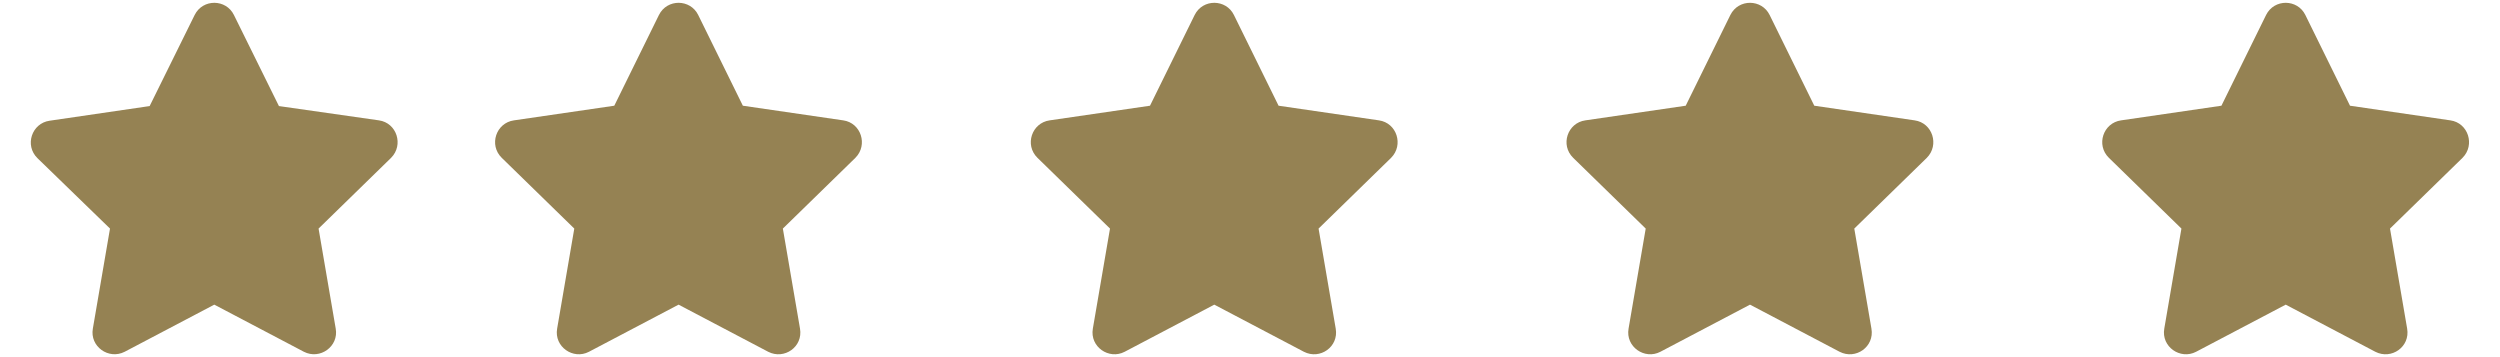
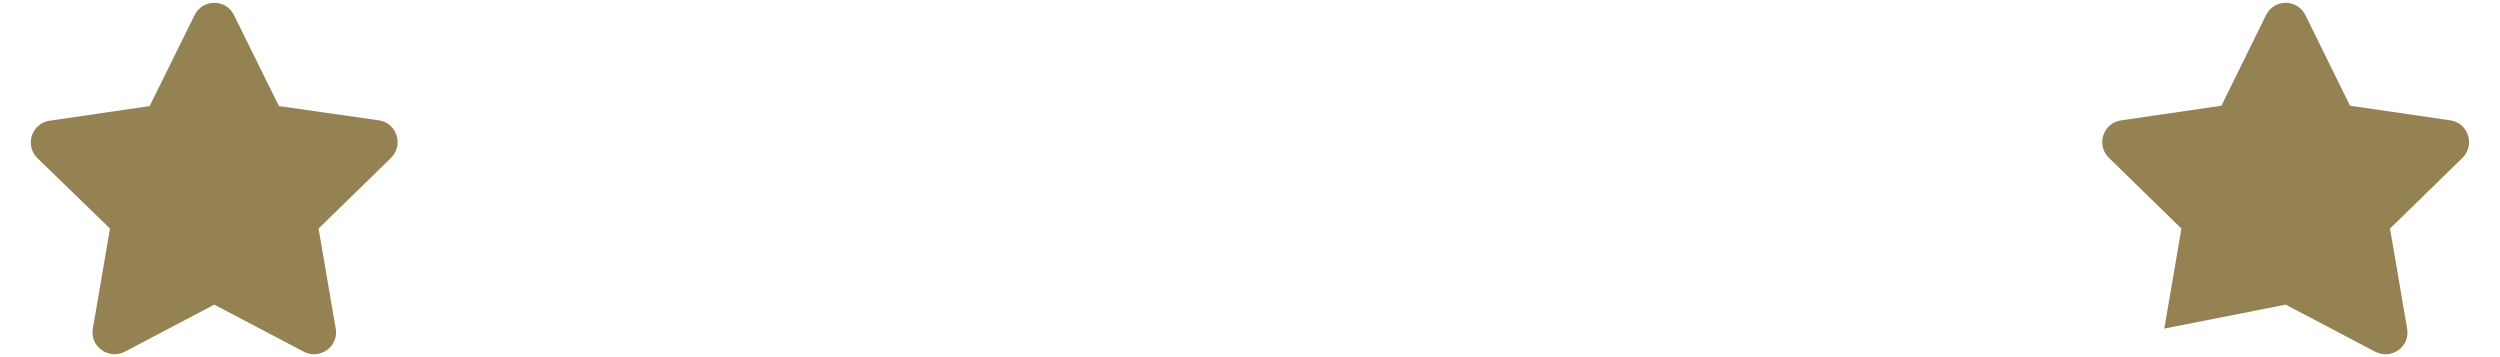
<svg xmlns="http://www.w3.org/2000/svg" id="Layer_1" x="0px" y="0px" viewBox="0 0 70 10" style="enable-background:new 0 0 70 10;" xml:space="preserve">
  <style type="text/css">	.st0{fill:#958253;}</style>
  <g>
    <path class="st0" d="M5.45,0.42L4.19,2.97L1.39,3.38c-0.5,0.07-0.71,0.69-0.34,1.05L3.08,6.4L2.6,9.2  C2.51,9.7,3.04,10.08,3.49,9.85L6,8.53l2.51,1.32C8.96,10.08,9.49,9.7,9.4,9.2L8.92,6.4l2.03-1.98c0.36-0.36,0.16-0.98-0.34-1.05  L7.81,2.97L6.55,0.42C6.33-0.03,5.68-0.04,5.45,0.42L5.45,0.42z" />
-     <path class="st0" d="M18.45,0.42l-1.25,2.54l-2.81,0.41c-0.5,0.07-0.71,0.69-0.34,1.05l2.03,1.98L15.6,9.2  c-0.09,0.51,0.45,0.88,0.89,0.65L19,8.53l2.51,1.32c0.45,0.23,0.98-0.14,0.89-0.65l-0.48-2.8l2.03-1.98  c0.36-0.36,0.16-0.98-0.34-1.05l-2.81-0.41l-1.25-2.54C19.33-0.03,18.68-0.04,18.45,0.42L18.45,0.42z" />
-     <path class="st0" d="M33.45,0.42l-1.25,2.54l-2.81,0.41c-0.5,0.07-0.71,0.69-0.34,1.05l2.03,1.98L30.6,9.2  c-0.09,0.51,0.45,0.88,0.89,0.65L34,8.53l2.51,1.32c0.45,0.23,0.98-0.14,0.89-0.65l-0.48-2.8l2.03-1.98  c0.36-0.36,0.16-0.98-0.34-1.05l-2.81-0.41l-1.25-2.54C34.33-0.03,33.68-0.04,33.45,0.42L33.45,0.42z" />
-     <path class="st0" d="M48.45,0.42l-1.25,2.54l-2.81,0.41c-0.5,0.07-0.71,0.69-0.34,1.05l2.03,1.98L45.6,9.2  c-0.09,0.51,0.45,0.88,0.89,0.65L49,8.53l2.51,1.32c0.45,0.23,0.98-0.14,0.89-0.65l-0.48-2.8l2.03-1.98  c0.36-0.36,0.16-0.98-0.34-1.05l-2.81-0.41l-1.25-2.54C49.33-0.03,48.68-0.04,48.45,0.42L48.45,0.42z" />
-     <path class="st0" d="M63.45,0.42l-1.25,2.54l-2.81,0.41c-0.5,0.07-0.71,0.69-0.34,1.05l2.03,1.98L60.6,9.2  c-0.09,0.51,0.45,0.88,0.89,0.65L64,8.53l2.51,1.32c0.45,0.23,0.98-0.14,0.89-0.65l-0.48-2.8l2.03-1.98  c0.36-0.36,0.16-0.98-0.34-1.05l-2.81-0.41l-1.25-2.54C64.33-0.03,63.68-0.04,63.45,0.42L63.45,0.42z" />
+     <path class="st0" d="M63.45,0.42l-1.25,2.54l-2.81,0.41c-0.5,0.07-0.71,0.69-0.34,1.05l2.03,1.98L60.6,9.2  L64,8.53l2.51,1.32c0.45,0.23,0.98-0.14,0.89-0.65l-0.48-2.8l2.03-1.98  c0.36-0.36,0.16-0.98-0.34-1.05l-2.81-0.41l-1.25-2.54C64.33-0.03,63.68-0.04,63.45,0.42L63.45,0.42z" />
  </g>
</svg>